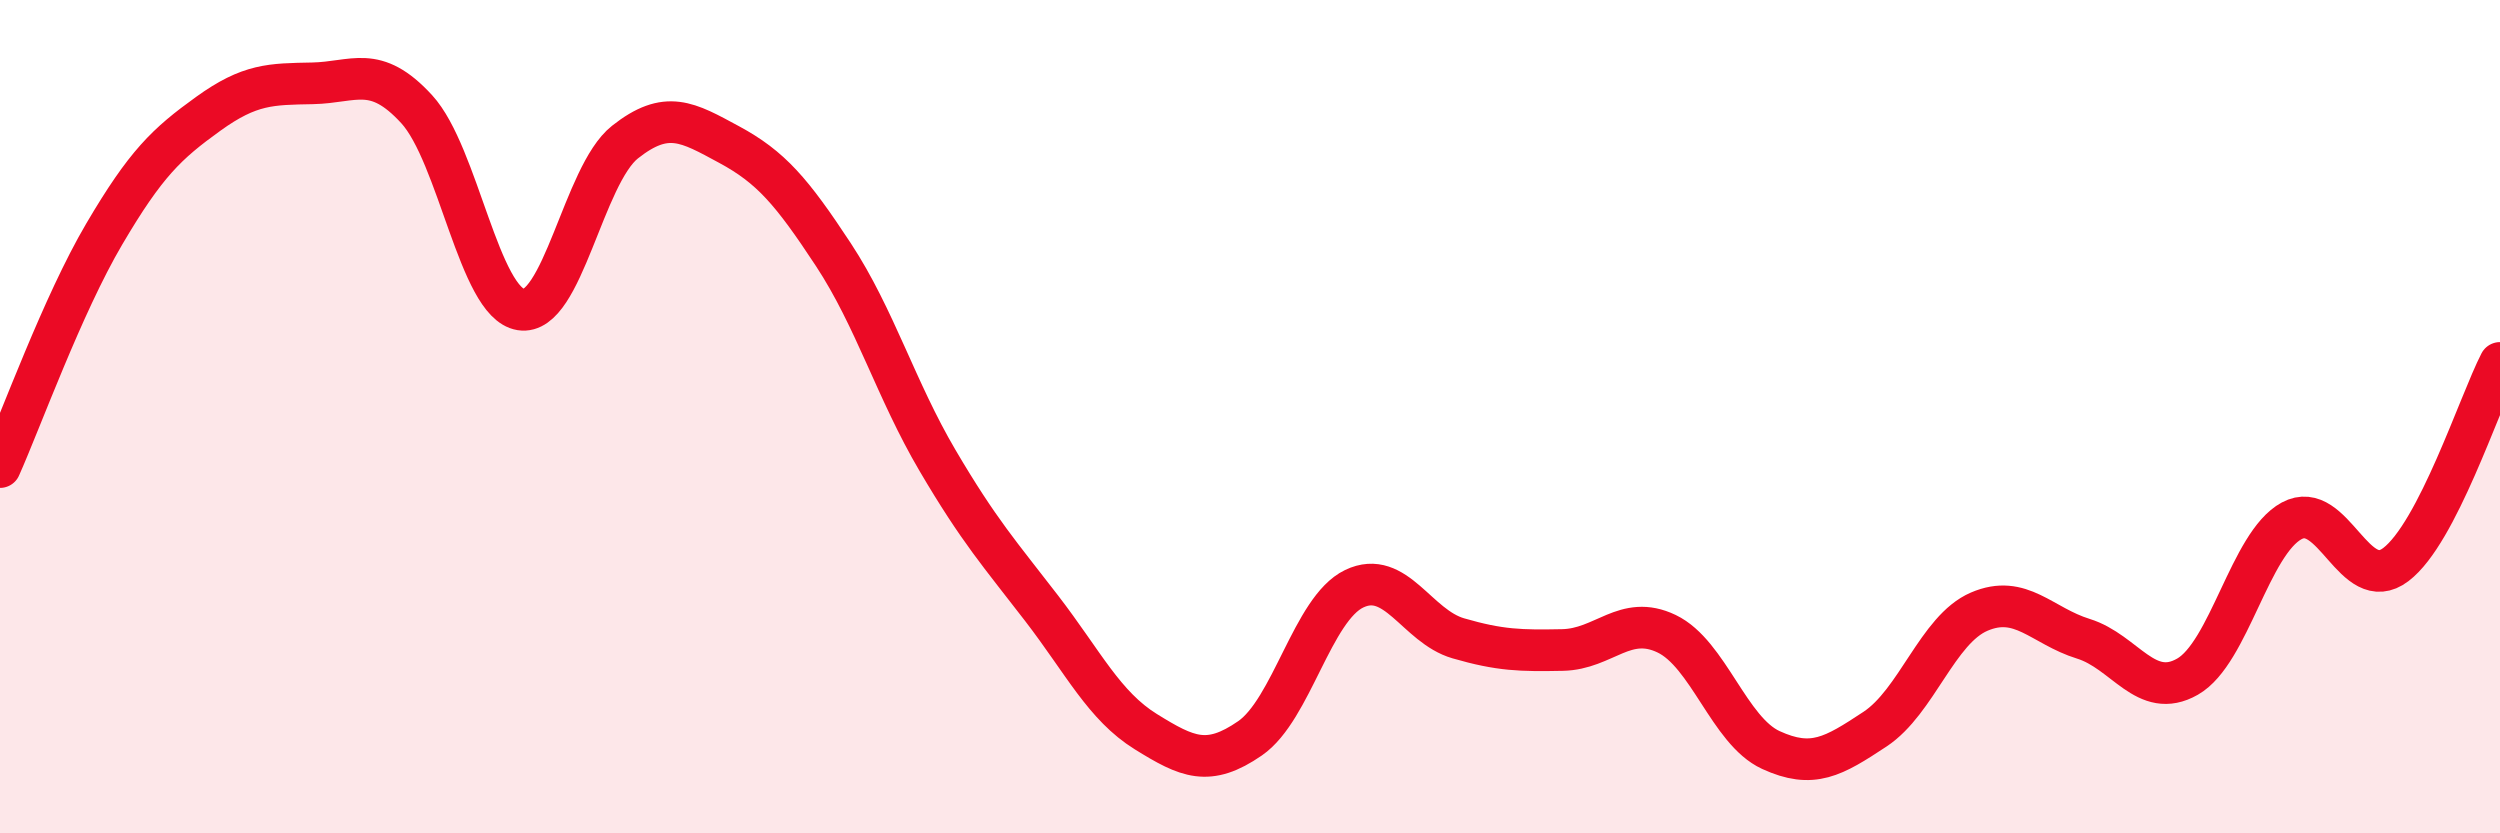
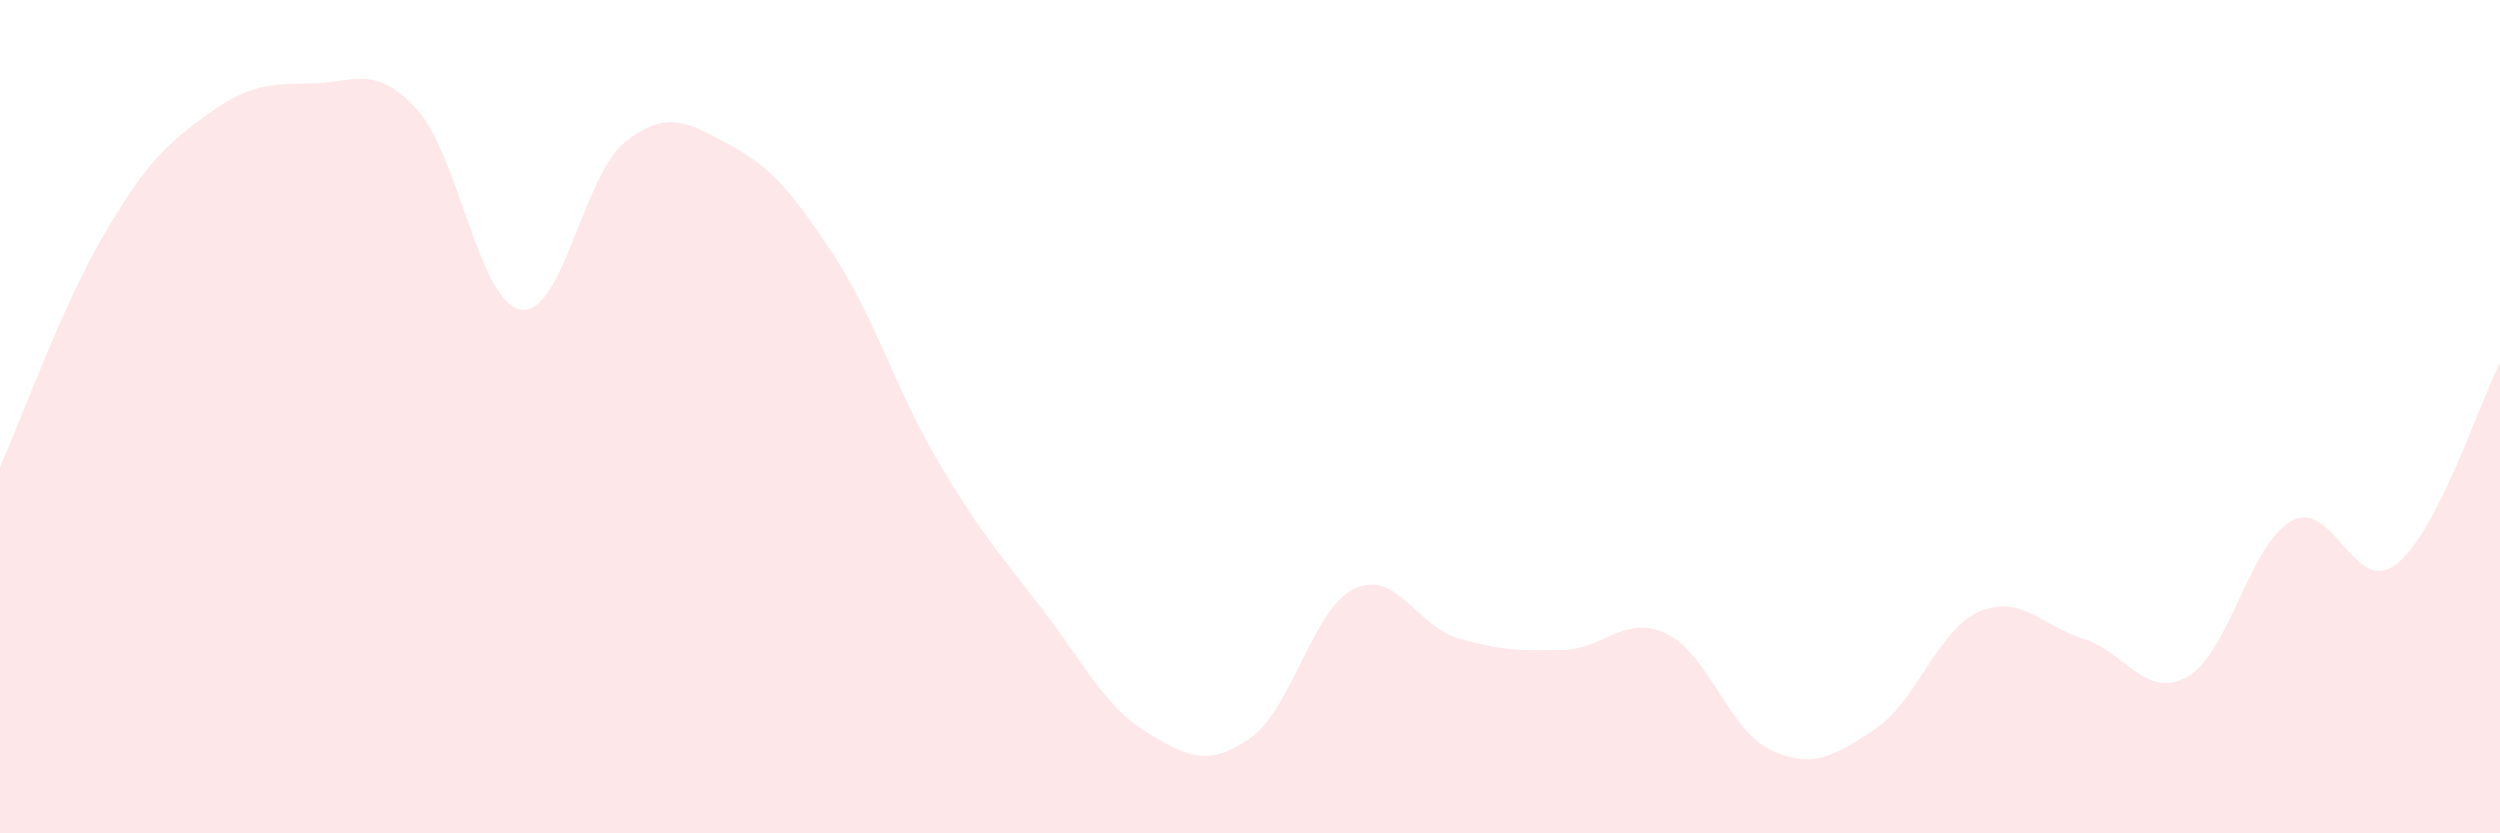
<svg xmlns="http://www.w3.org/2000/svg" width="60" height="20" viewBox="0 0 60 20">
  <path d="M 0,11.21 C 0.5,10.09 1.5,7.32 2.5,5.62 C 3.5,3.92 4,3.45 5,2.73 C 6,2.01 6.5,2.02 7.5,2 C 8.5,1.98 9,1.53 10,2.62 C 11,3.71 11.5,7.27 12.5,7.43 C 13.5,7.59 14,4.2 15,3.41 C 16,2.62 16.5,2.93 17.5,3.47 C 18.5,4.01 19,4.59 20,6.11 C 21,7.63 21.5,9.35 22.5,11.05 C 23.5,12.75 24,13.3 25,14.6 C 26,15.9 26.5,16.94 27.5,17.56 C 28.5,18.18 29,18.41 30,17.72 C 31,17.03 31.5,14.61 32.5,14.13 C 33.5,13.65 34,15.03 35,15.32 C 36,15.61 36.5,15.62 37.5,15.6 C 38.5,15.58 39,14.73 40,15.21 C 41,15.69 41.5,17.54 42.5,18 C 43.5,18.46 44,18.16 45,17.5 C 46,16.84 46.5,15.11 47.5,14.68 C 48.5,14.25 49,15.02 50,15.33 C 51,15.64 51.5,16.81 52.5,16.24 C 53.5,15.67 54,13.04 55,12.5 C 56,11.96 56.5,14.31 57.5,13.55 C 58.5,12.79 59.5,9.68 60,8.71L60 20L0 20Z" fill="#EB0A25" opacity="0.1" stroke-linecap="round" stroke-linejoin="round" />
-   <path d="M 0,11.21 C 0.5,10.09 1.5,7.32 2.5,5.62 C 3.5,3.92 4,3.45 5,2.73 C 6,2.01 6.5,2.02 7.5,2 C 8.5,1.98 9,1.53 10,2.62 C 11,3.71 11.5,7.27 12.5,7.43 C 13.5,7.59 14,4.2 15,3.41 C 16,2.62 16.5,2.93 17.5,3.47 C 18.5,4.01 19,4.59 20,6.11 C 21,7.63 21.5,9.35 22.5,11.05 C 23.5,12.75 24,13.3 25,14.6 C 26,15.9 26.5,16.94 27.5,17.56 C 28.5,18.18 29,18.41 30,17.72 C 31,17.03 31.5,14.61 32.5,14.13 C 33.5,13.65 34,15.03 35,15.32 C 36,15.61 36.5,15.62 37.5,15.6 C 38.5,15.58 39,14.73 40,15.21 C 41,15.69 41.5,17.54 42.5,18 C 43.5,18.46 44,18.16 45,17.5 C 46,16.84 46.5,15.11 47.5,14.68 C 48.5,14.25 49,15.02 50,15.33 C 51,15.64 51.5,16.81 52.5,16.24 C 53.5,15.67 54,13.04 55,12.5 C 56,11.96 56.5,14.31 57.5,13.55 C 58.5,12.79 59.5,9.68 60,8.71" stroke="#EB0A25" stroke-width="1" fill="none" stroke-linecap="round" stroke-linejoin="round" />
</svg>